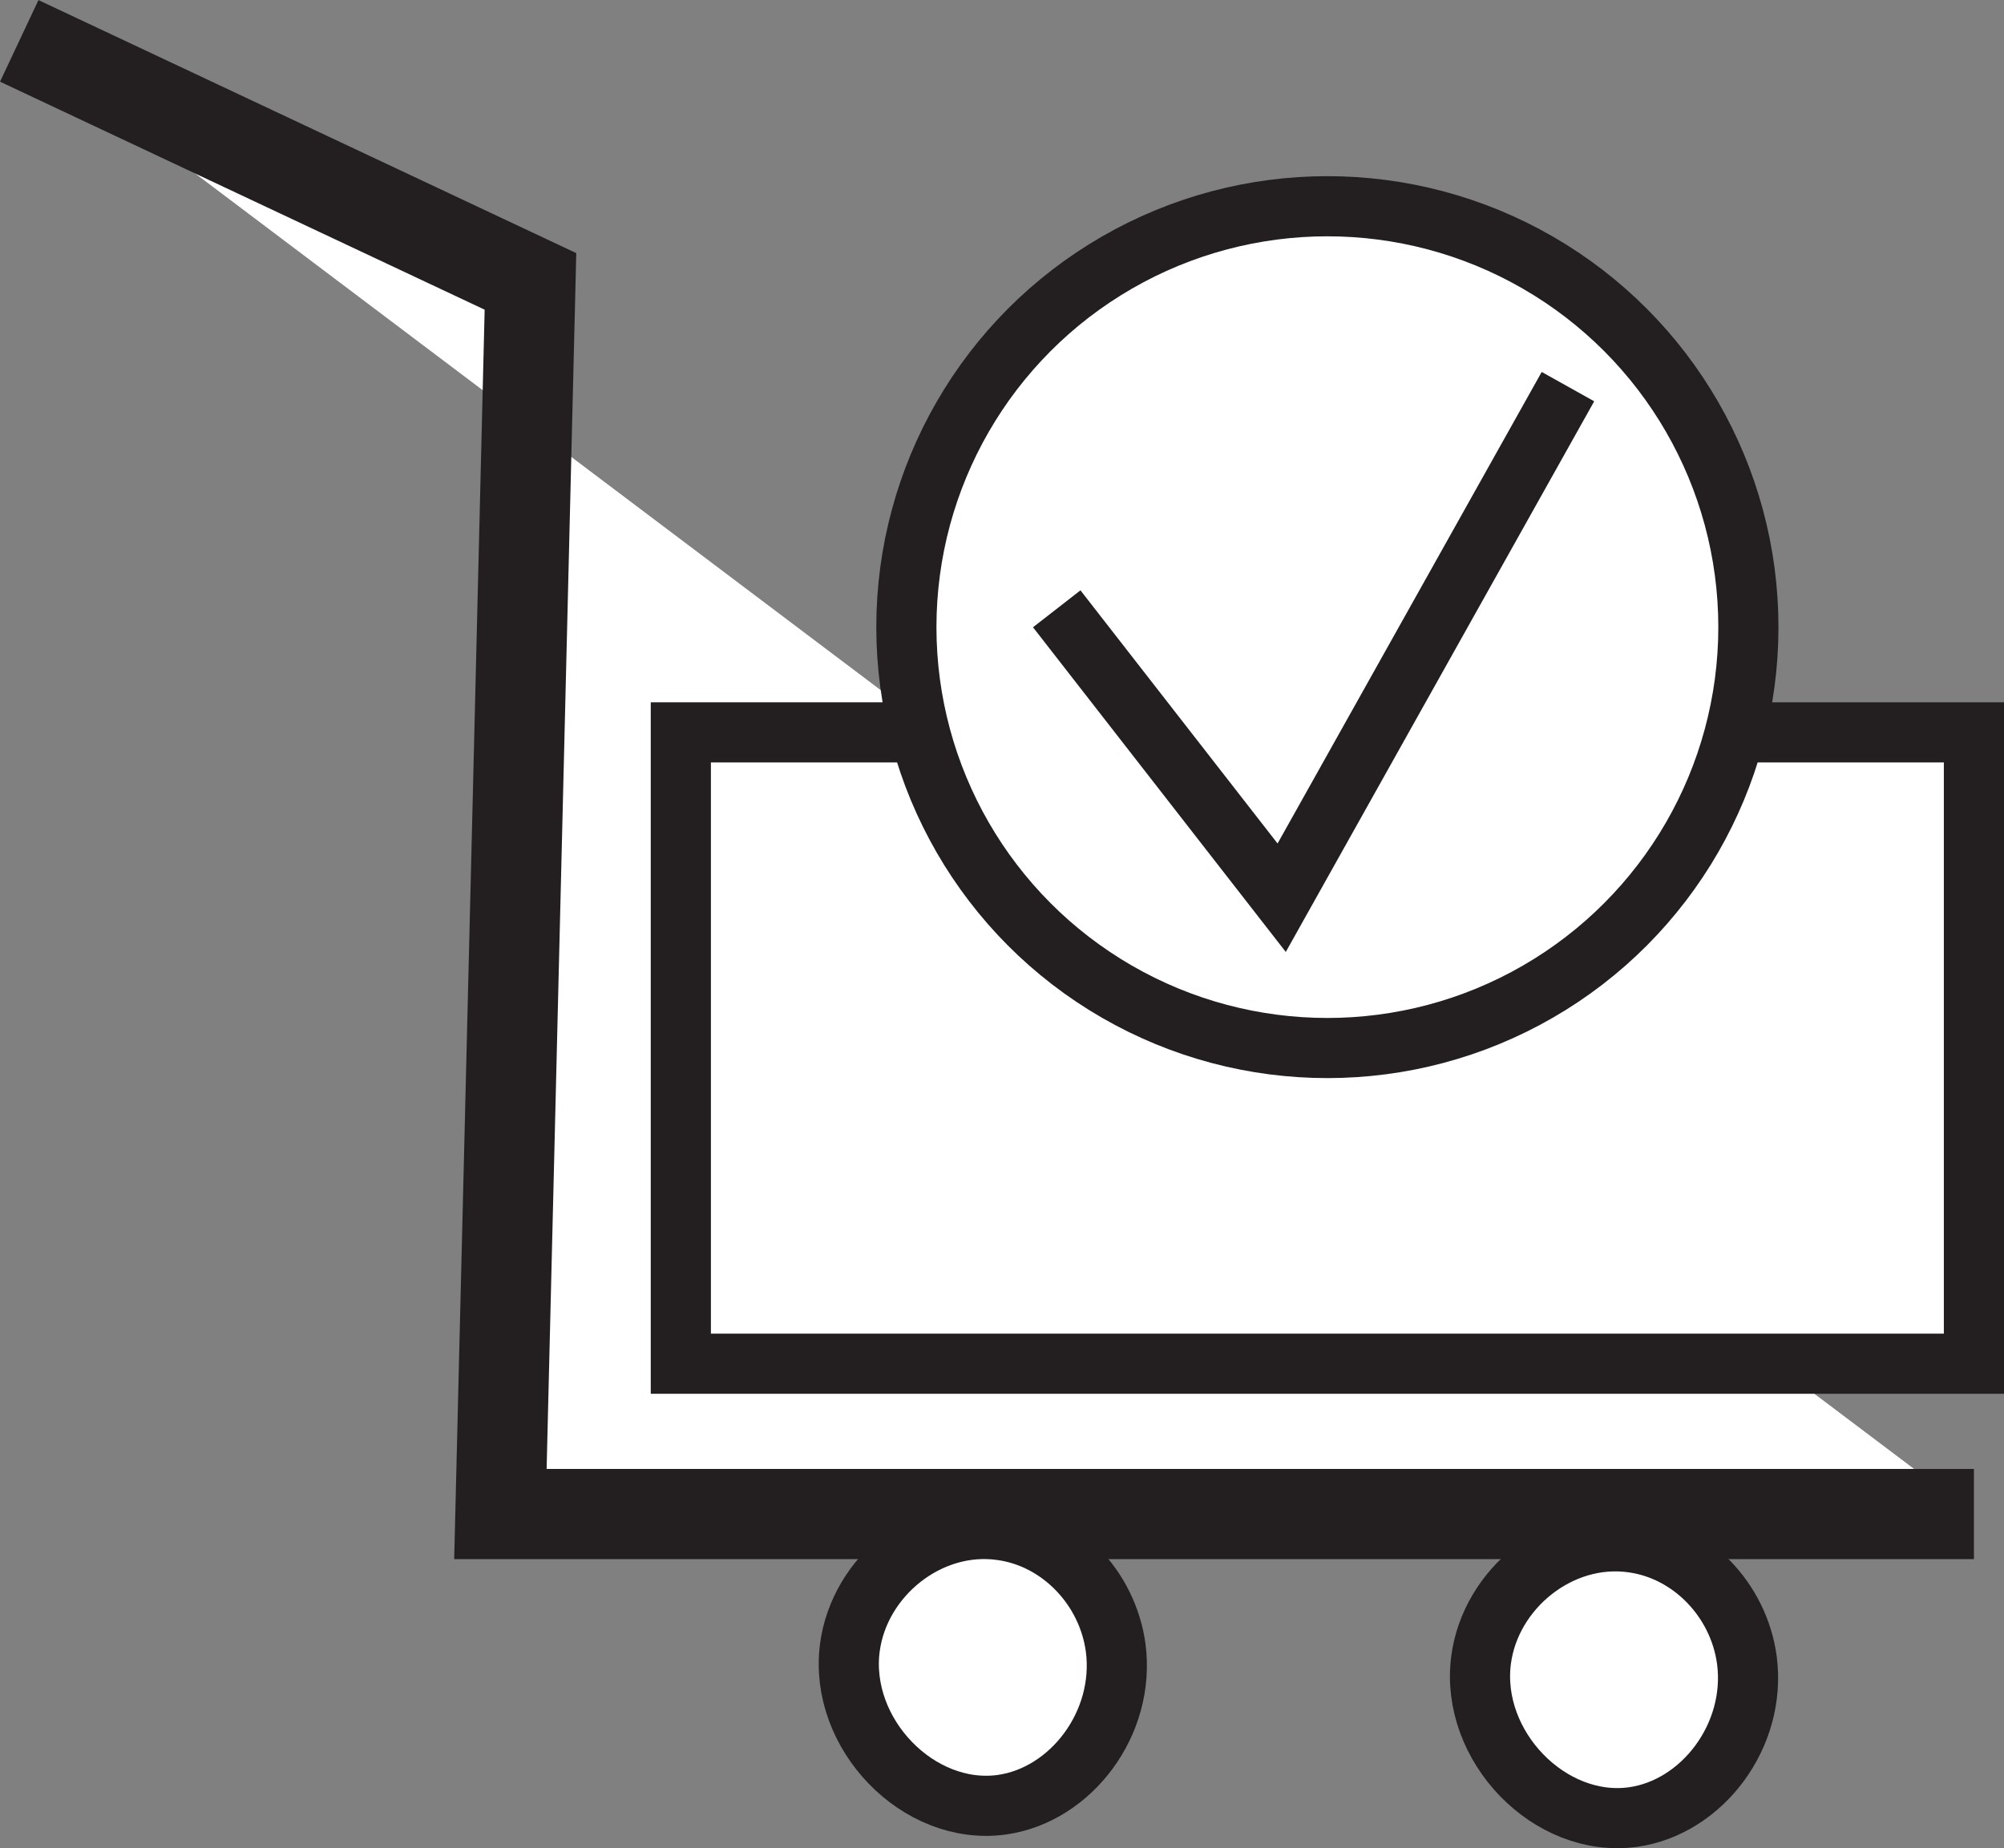
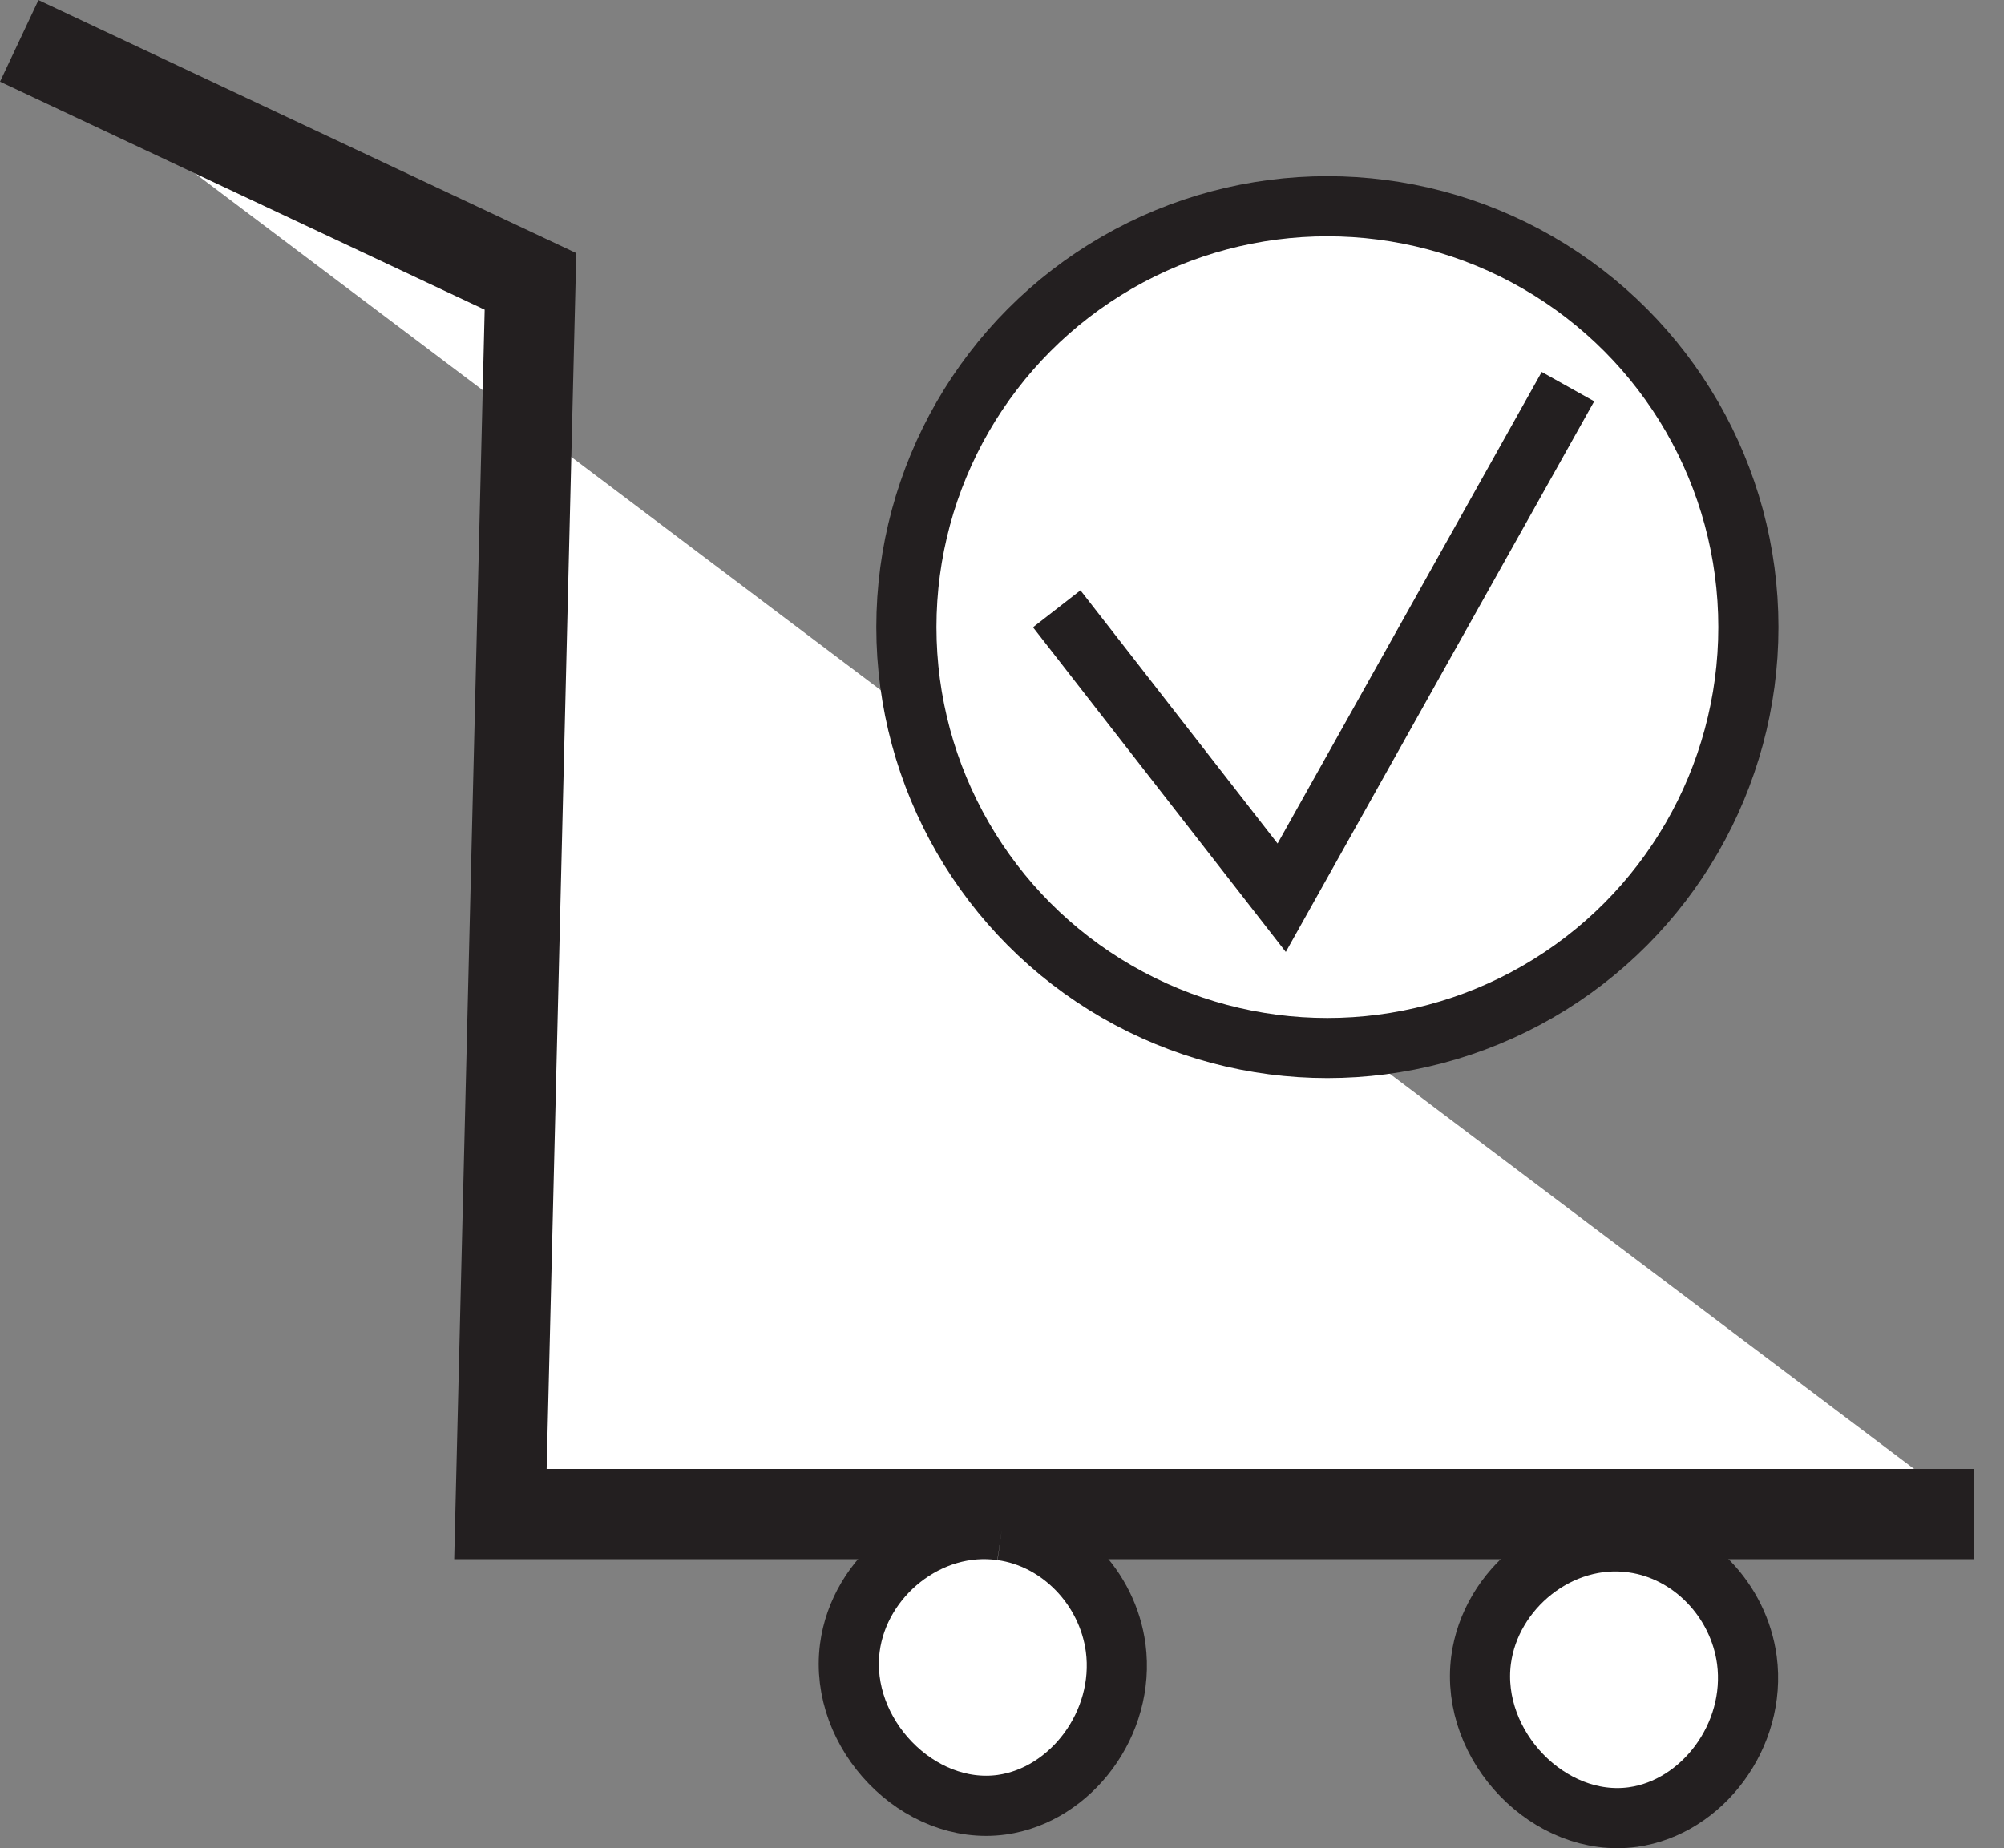
<svg xmlns="http://www.w3.org/2000/svg" viewBox="0 0 66.64 61.48">
  <rect x="0" y="0" width="66.64" height="61.48" fill="#808080" stroke="none" />
  <defs>
    <style>
      .cls-1 {
        stroke-width: 2px;
      }

      .cls-1, .cls-2 {
        fill: #fff;
        stroke: #231f20;
        stroke-miterlimit: 10;
      }

      .cls-2 {
        stroke-width: 3px;
      }
    </style>
  </defs>
  <g data-sanitized-data-name="Layer 1" data-name="Layer 1" id="Layer_1">
    <path d="m.64,1.36c5.67,2.67,11.33,5.33,17,8h0c-.33,13.67-.67,27.33-1,41h49" class="cls-2" />
  </g>
  <g id="Wheeks">
-     <path d="m33.31,50.9c-2.42-.35-4.74,1.53-5.05,3.91-.37,2.86,2.28,5.6,5.05,5.22,2.3-.32,4.12-2.71,3.79-5.22-.27-2-1.85-3.64-3.79-3.91Z" class="cls-1" />
+     <path d="m33.31,50.9c-2.42-.35-4.74,1.53-5.05,3.91-.37,2.86,2.28,5.6,5.05,5.22,2.3-.32,4.12-2.71,3.79-5.22-.27-2-1.85-3.64-3.79-3.91" class="cls-1" />
    <path d="m54.3,51.31c-2.42-.35-4.74,1.53-5.05,3.91-.37,2.86,2.28,5.6,5.05,5.22,2.3-.32,4.12-2.71,3.79-5.22-.27-2-1.85-3.64-3.79-3.91Z" class="cls-1" />
-     <rect height="21" width="43" y="24.36" x="22.64" class="cls-1" />
    <circle r="14" cy="20.86" cx="44.14" class="cls-1" />
    <path d="m35.14,20.25c2.49,3.2,4.99,6.41,7.48,9.61h0c3.17-5.67,6.35-11.33,9.52-17" class="cls-1" />
  </g>
</svg>